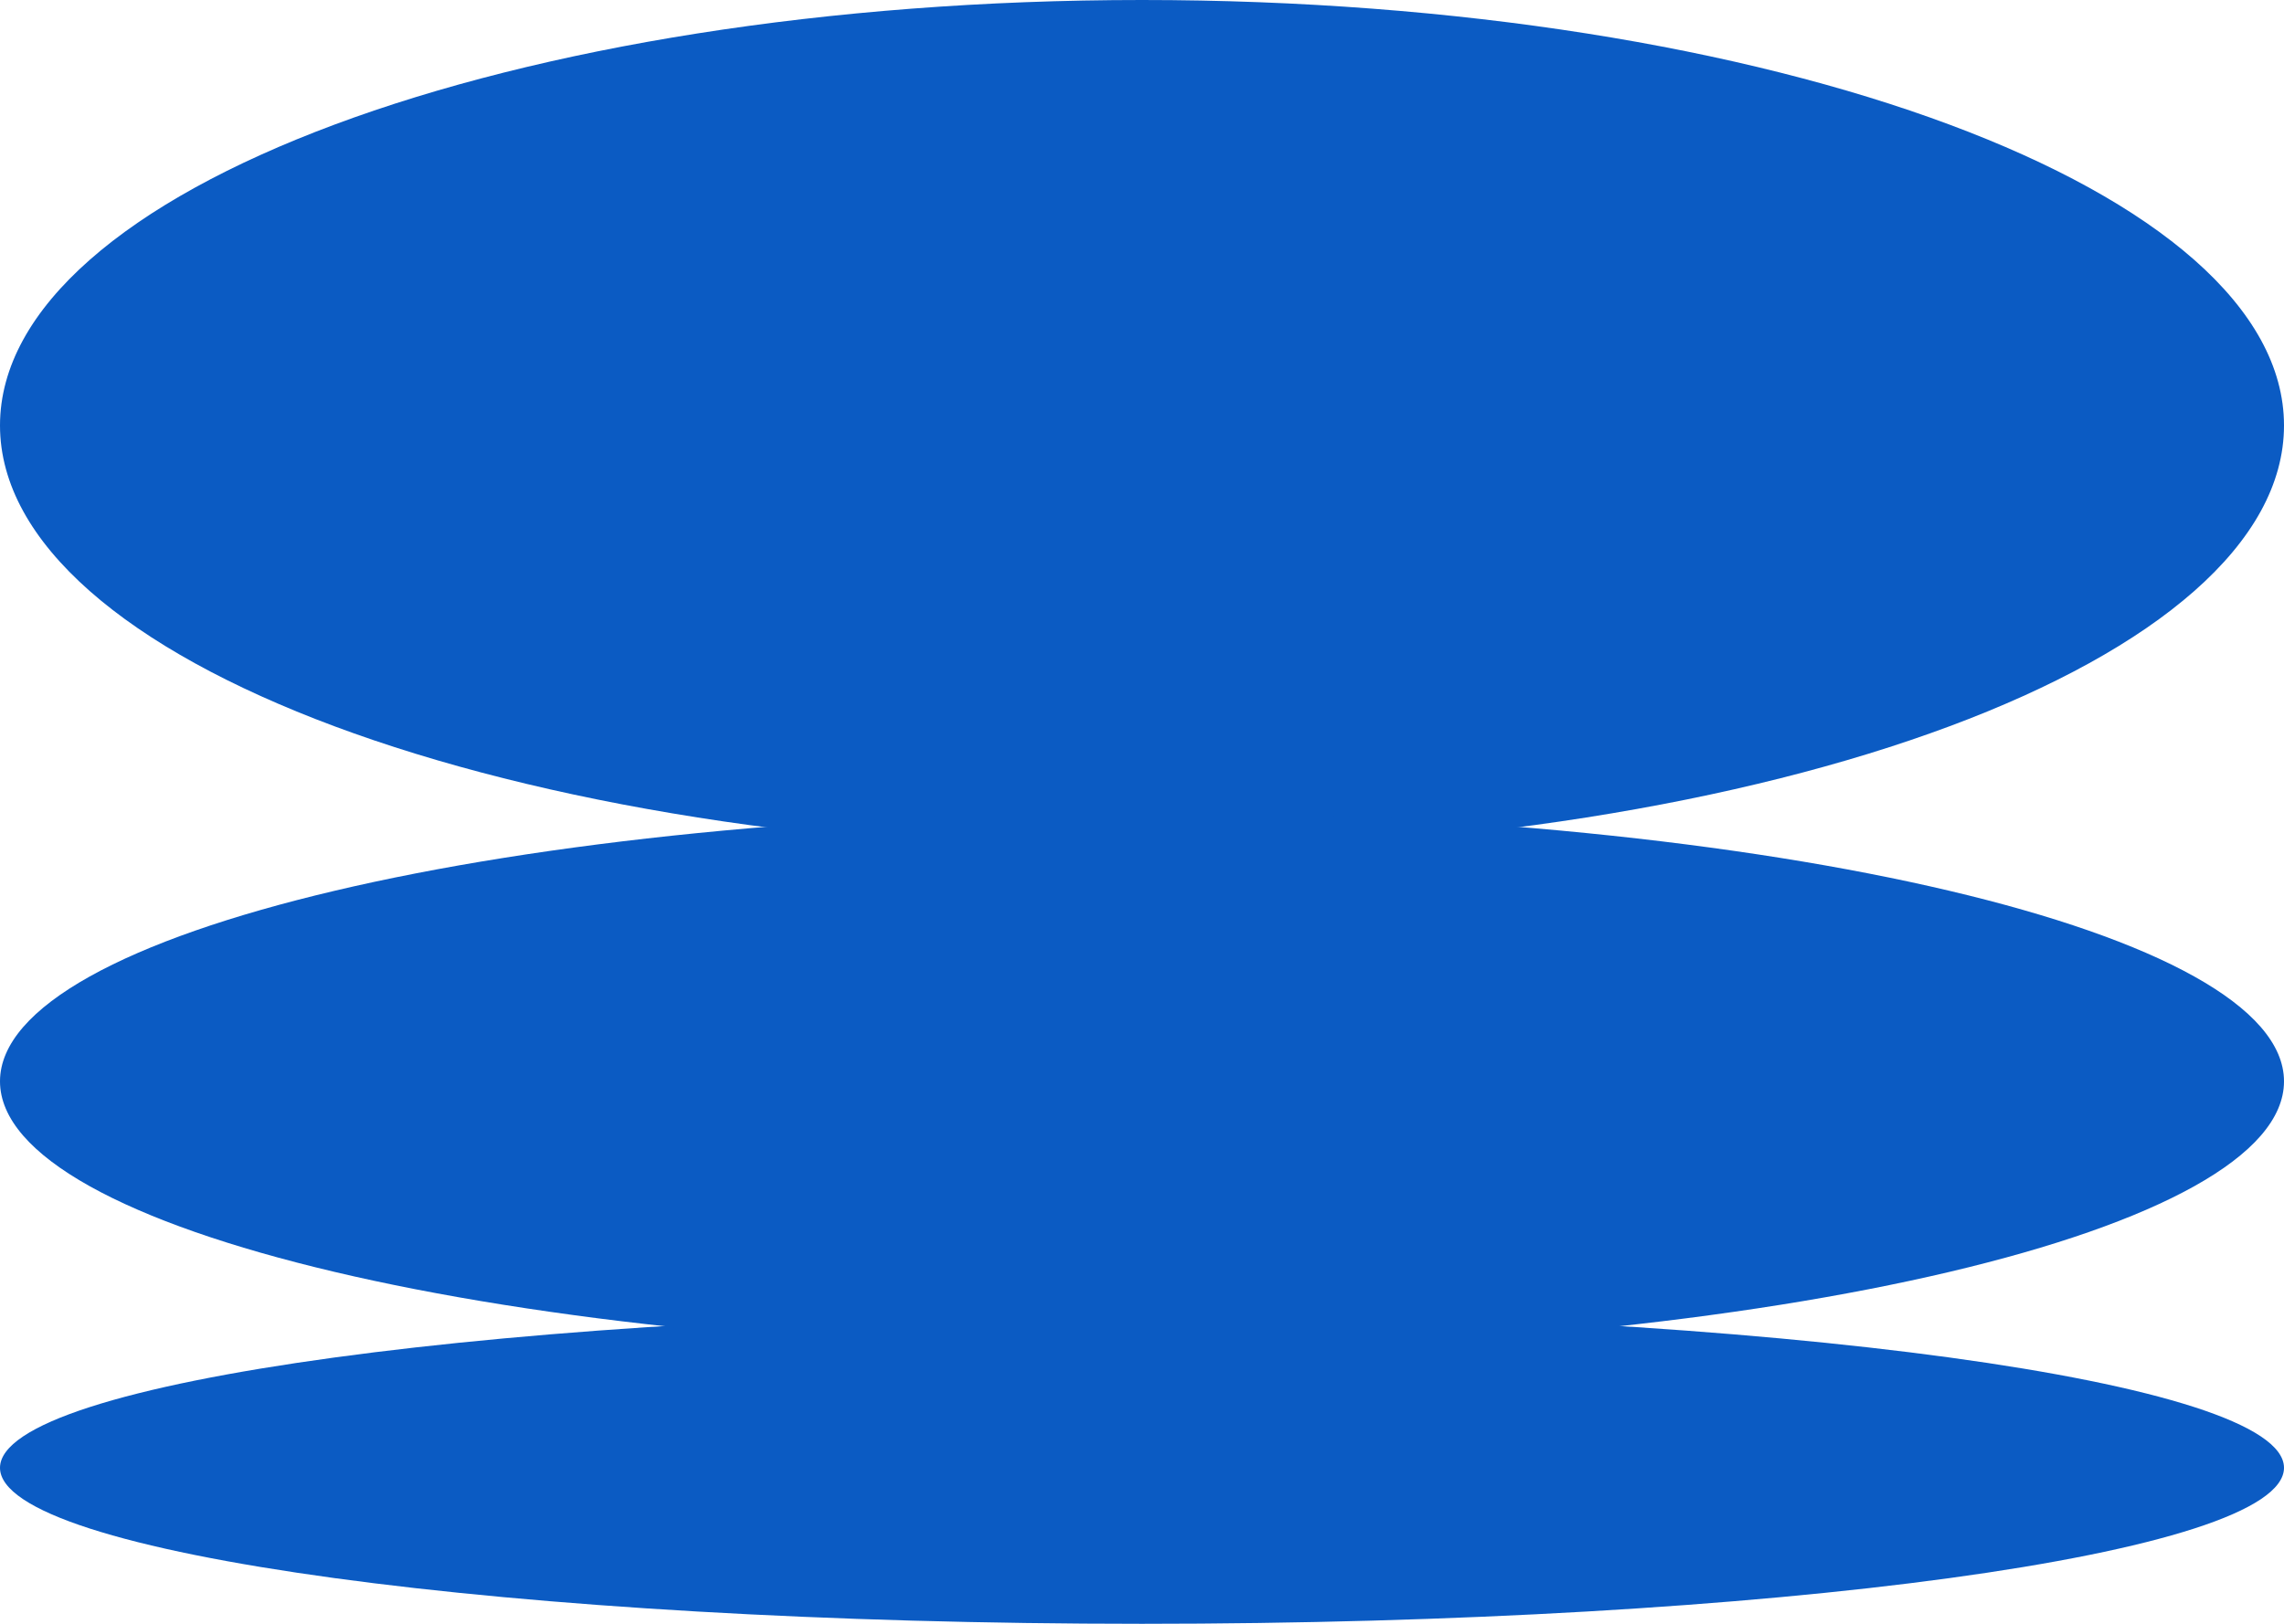
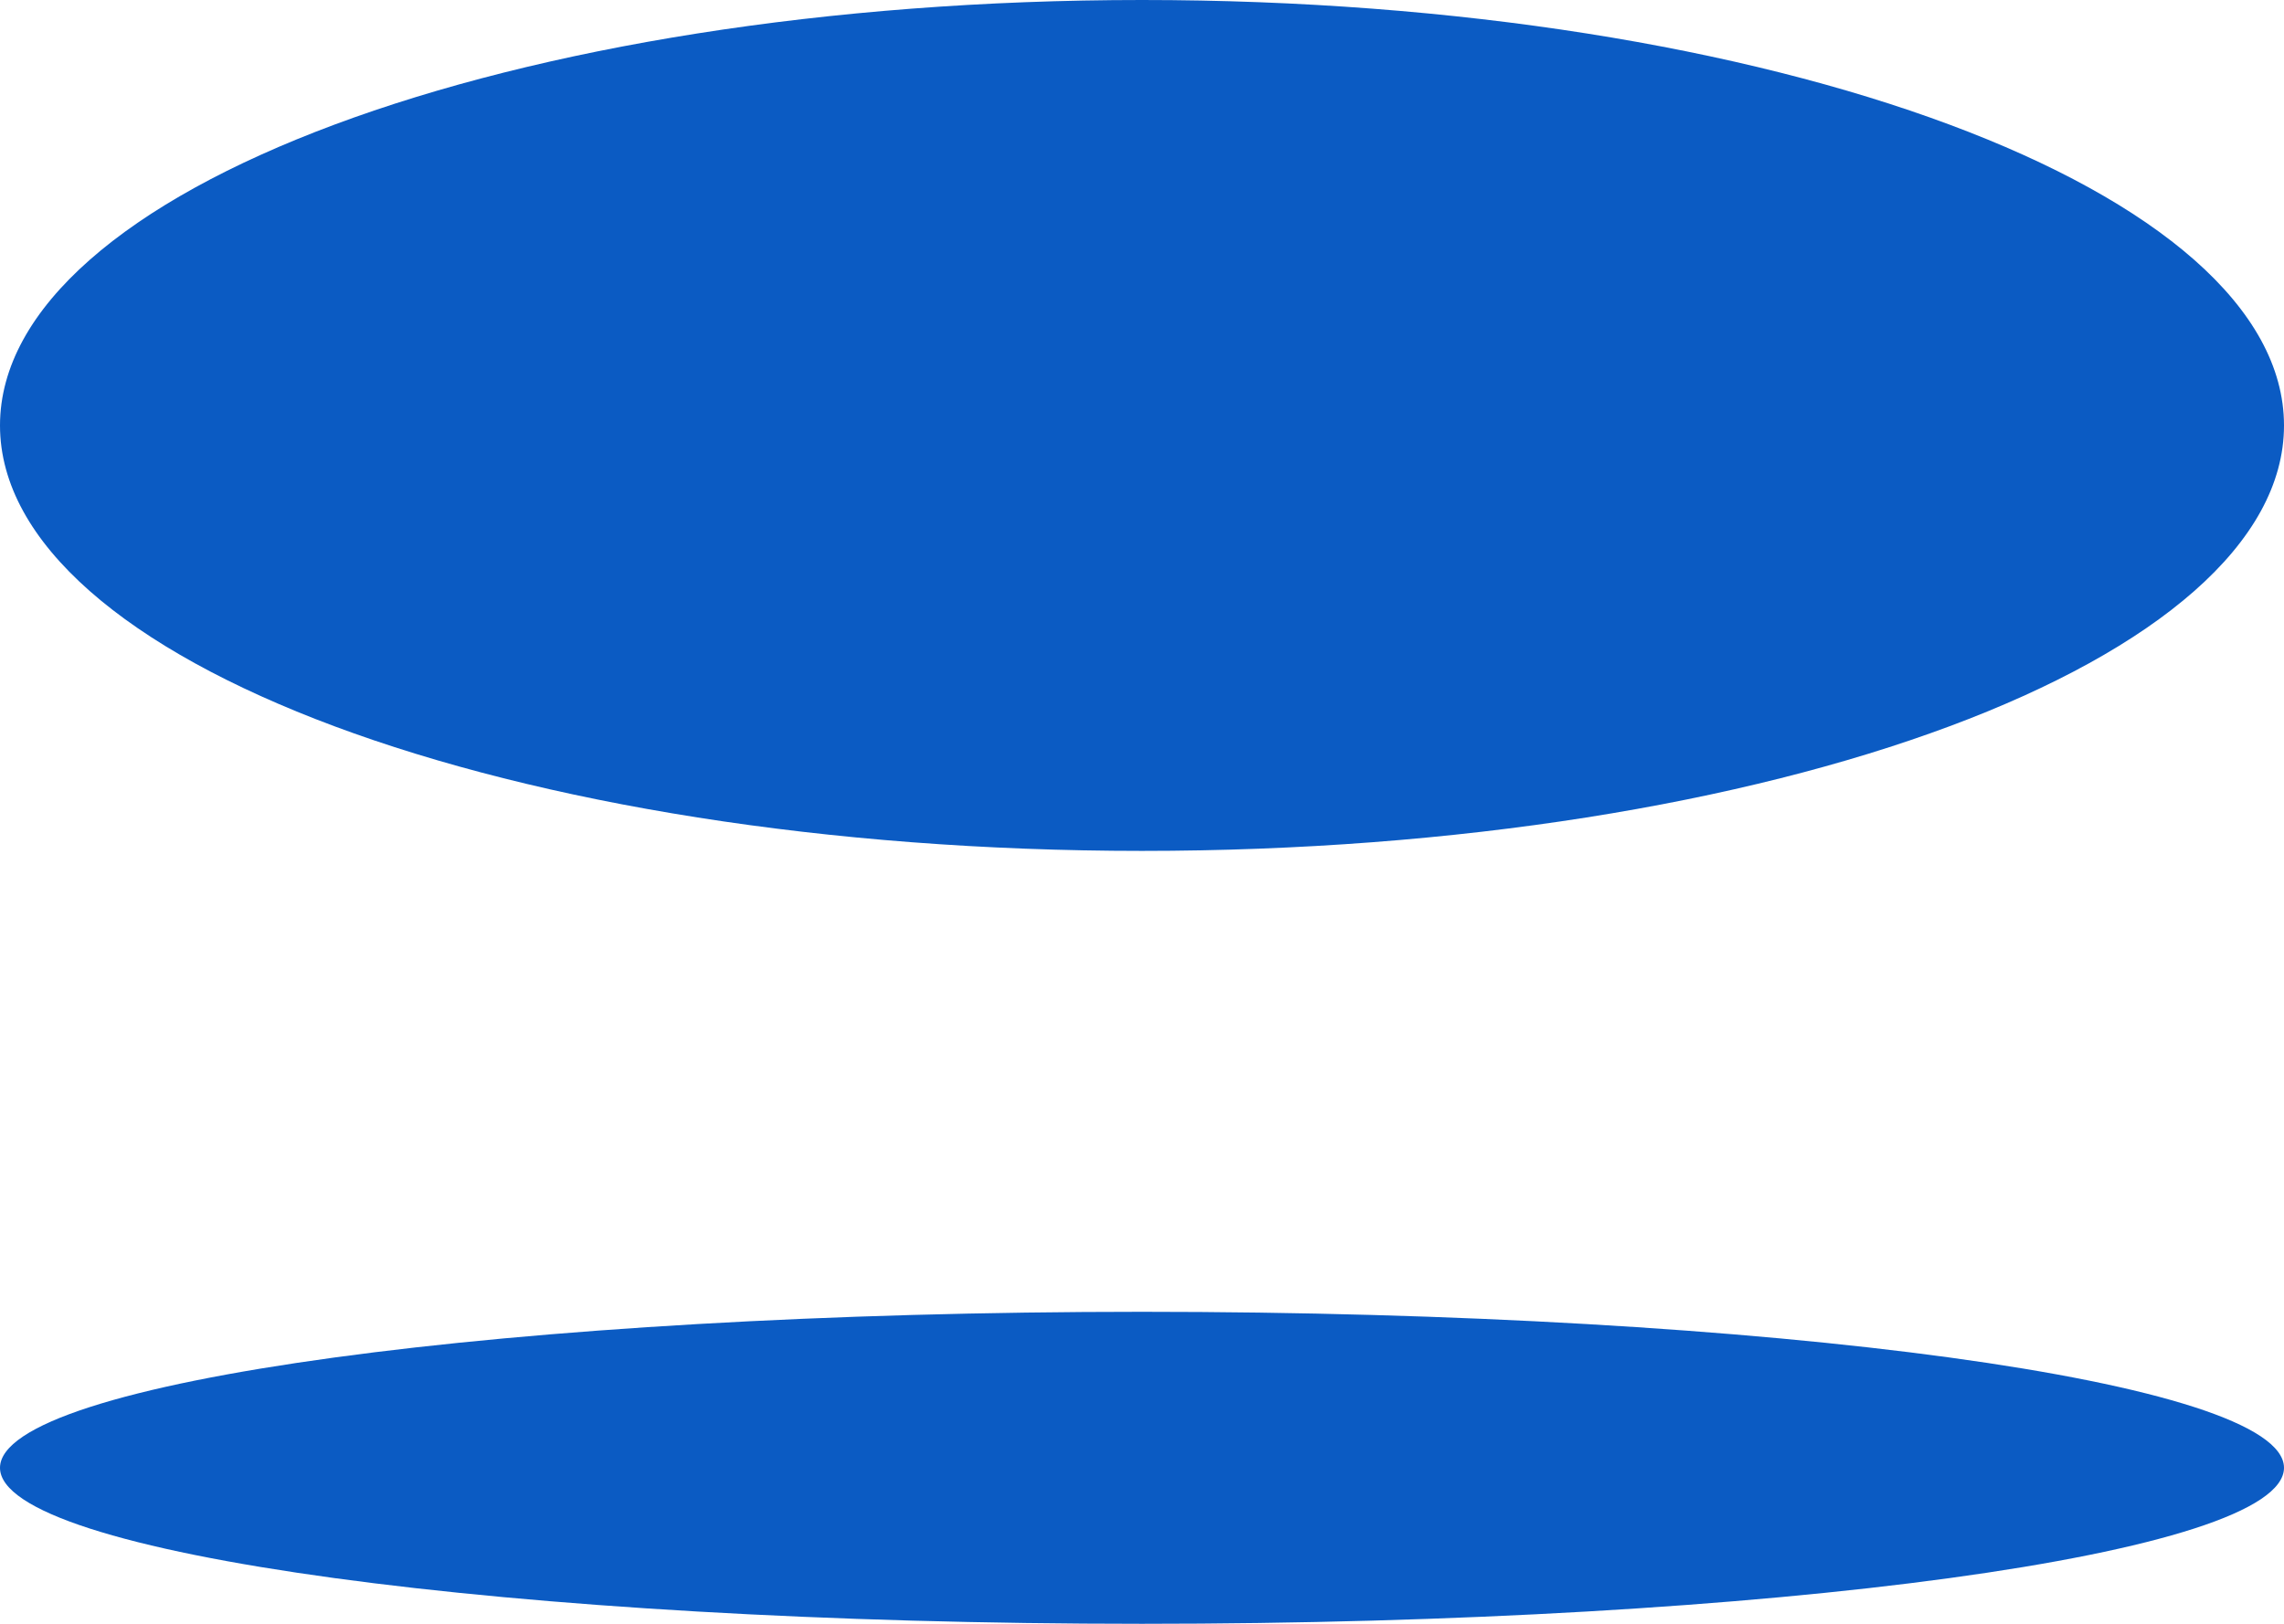
<svg xmlns="http://www.w3.org/2000/svg" width="270" height="192" viewBox="0 0 270 192" fill="none">
  <path d="M135 100.611C209.558 100.611 270 78.089 270 50.306C270 22.523 209.558 0 135 0C60.442 0 0 22.523 0 50.306C0 78.089 60.442 100.611 135 100.611Z" fill="#0B5BC3" />
  <path d="M135 192C209.558 192 270 183.742 270 173.555C270 163.368 209.558 155.109 135 155.109C60.442 155.109 0 163.368 0 173.555C0 183.742 60.442 192 135 192Z" fill="#0B5BC3" />
-   <path d="M135 159.721C209.558 159.721 270 145.456 270 127.86C270 110.264 209.558 96 135 96C60.442 96 0 110.264 0 127.86C0 145.456 60.442 159.721 135 159.721Z" fill="#0B5BC3" />
</svg>